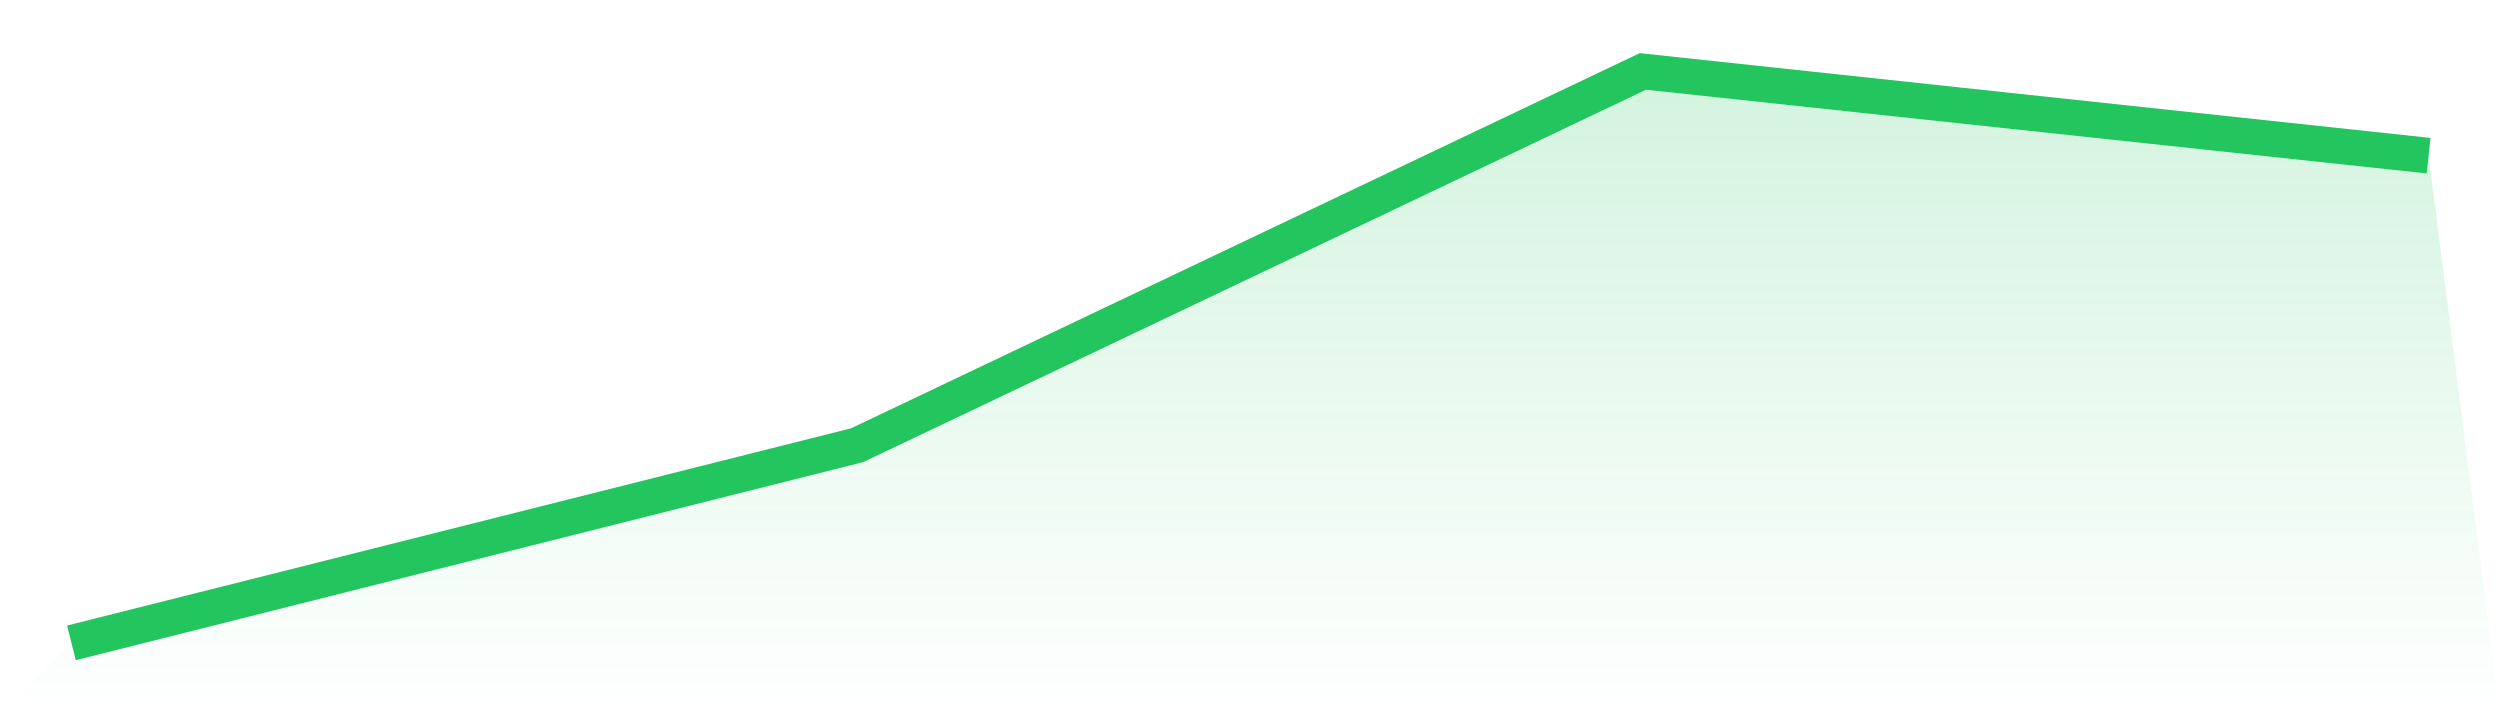
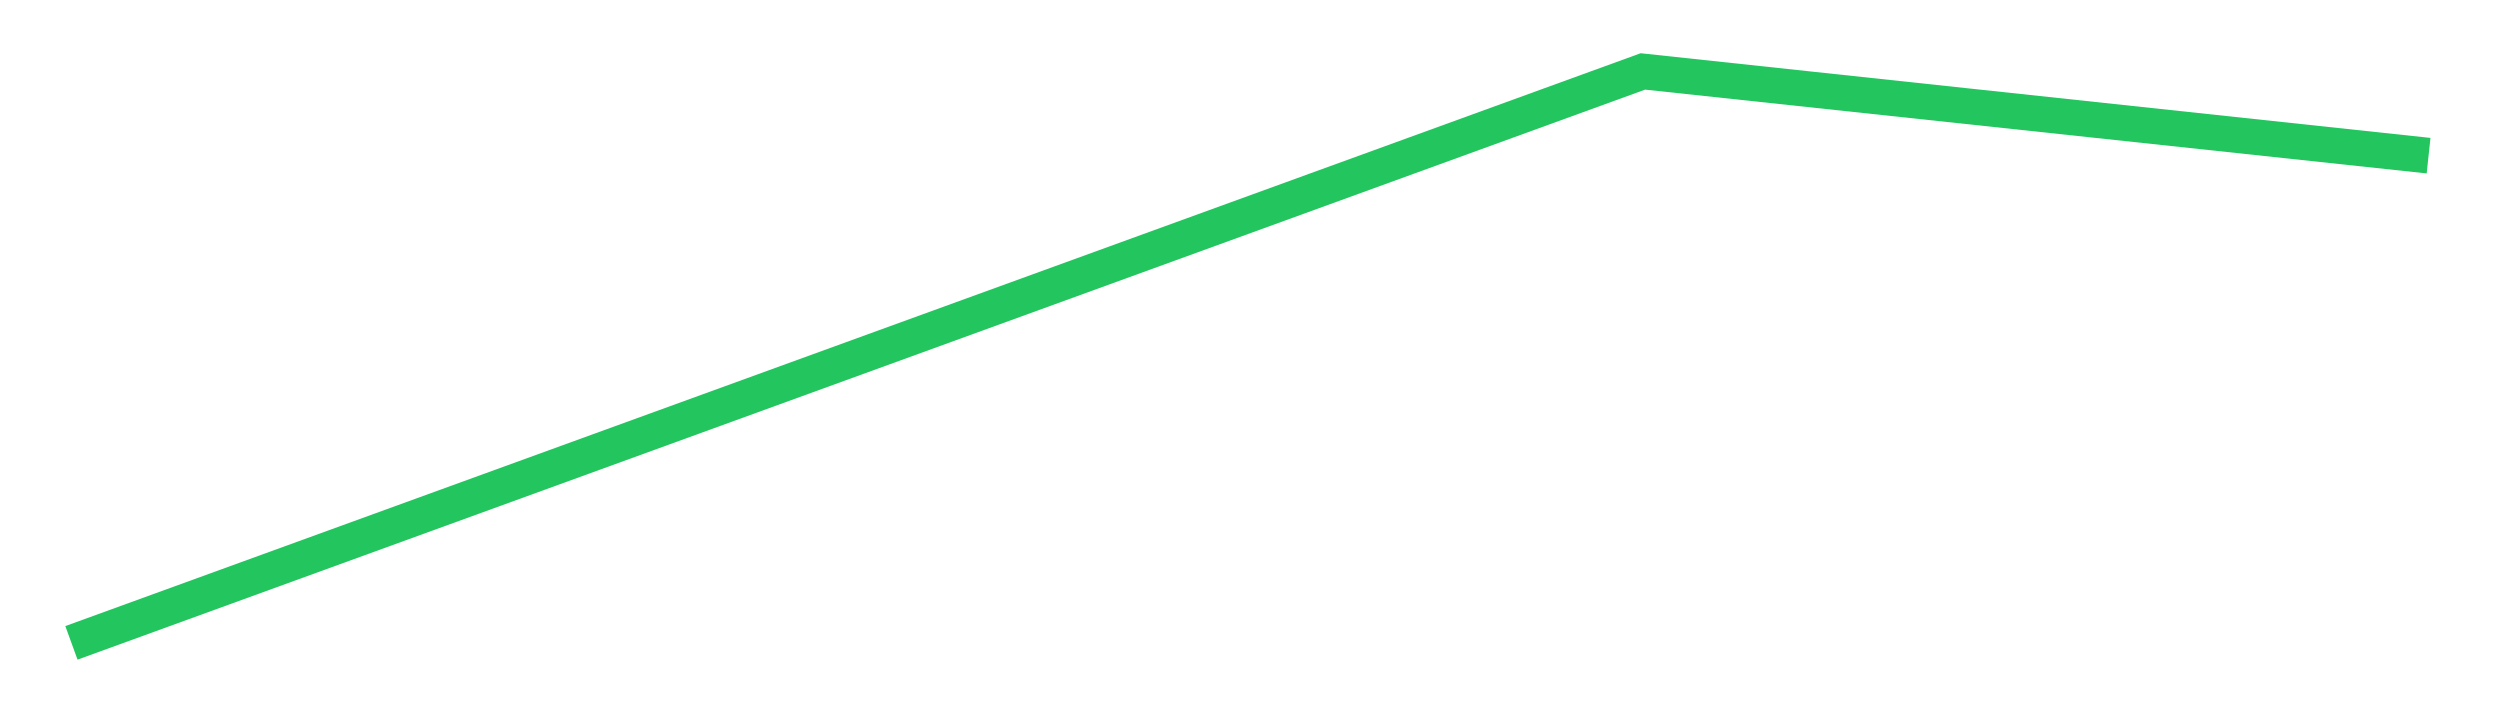
<svg xmlns="http://www.w3.org/2000/svg" viewBox="0 0 140 40">
  <defs>
    <linearGradient id="gradient" x1="0" x2="0" y1="0" y2="1">
      <stop offset="0%" stop-color="#22c55e" stop-opacity="0.2" />
      <stop offset="100%" stop-color="#22c55e" stop-opacity="0" />
    </linearGradient>
  </defs>
-   <path d="M4,36 L4,36 L48,24.93 L92,4 L136,8.717 L140,40 L0,40 z" fill="url(#gradient)" />
-   <path d="M4,36 L4,36 L48,24.93 L92,4 L136,8.717" fill="none" stroke="#22c55e" stroke-width="2" />
+   <path d="M4,36 L4,36 L92,4 L136,8.717" fill="none" stroke="#22c55e" stroke-width="2" />
</svg>